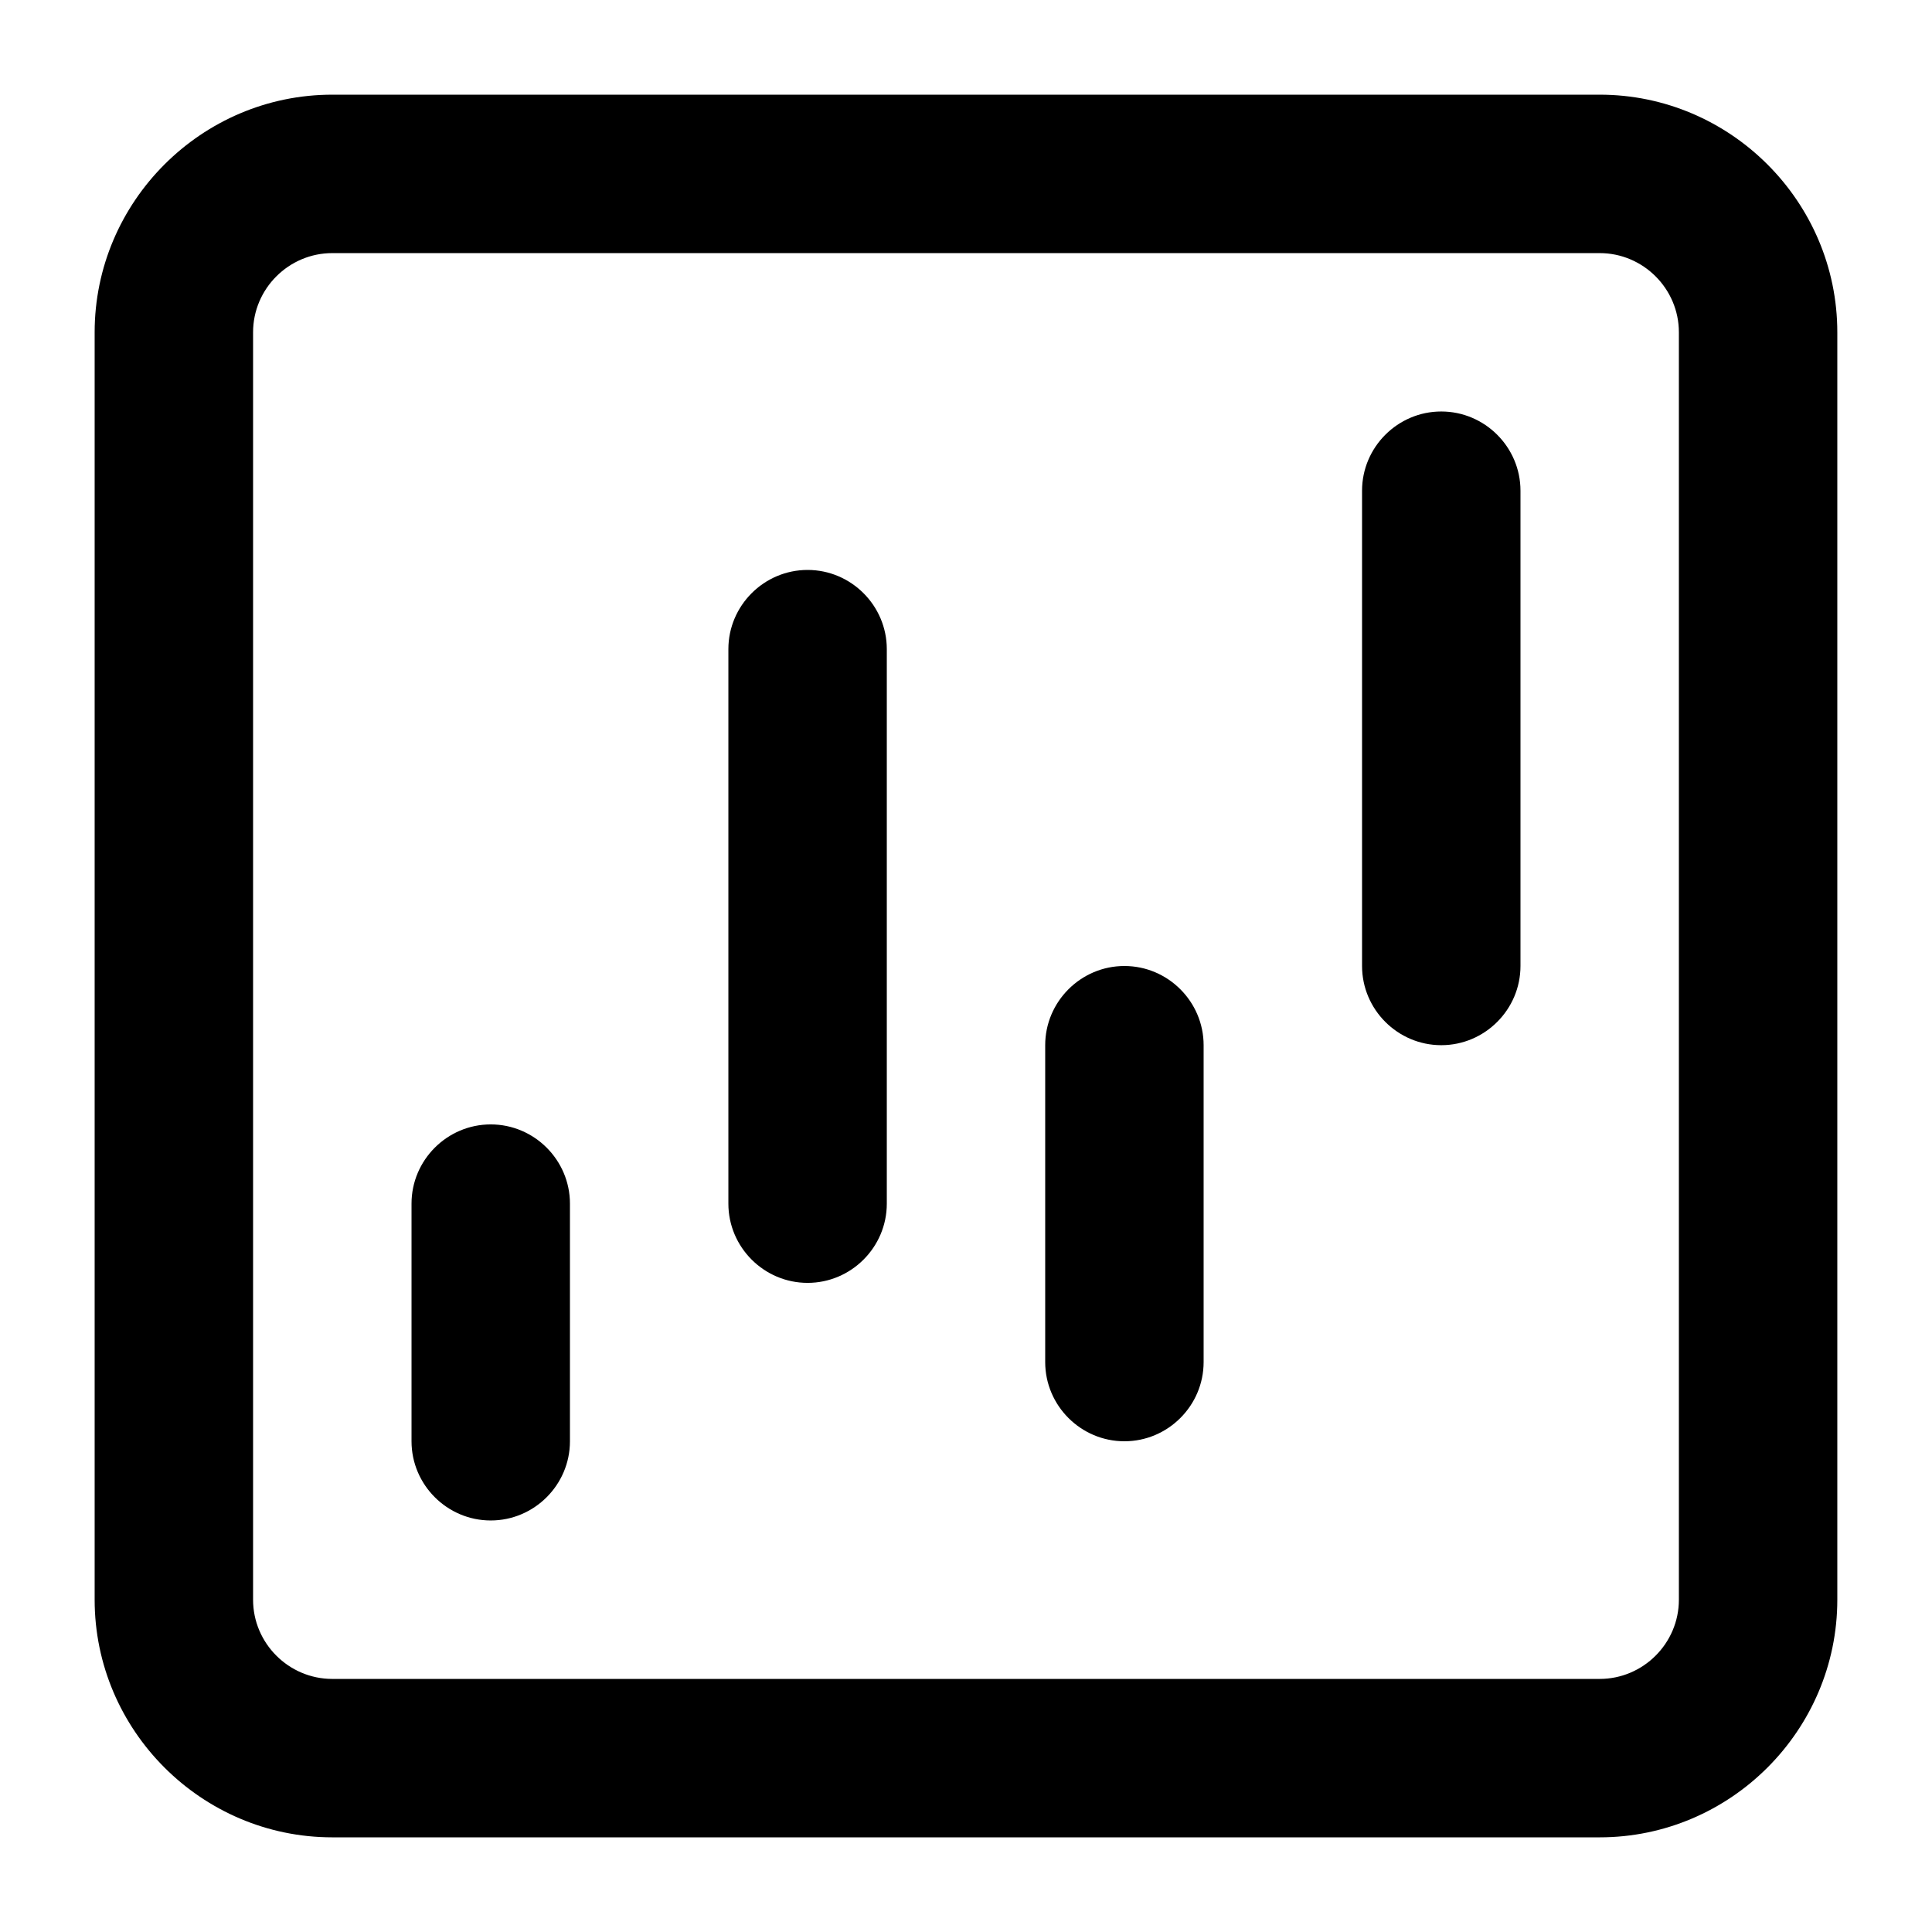
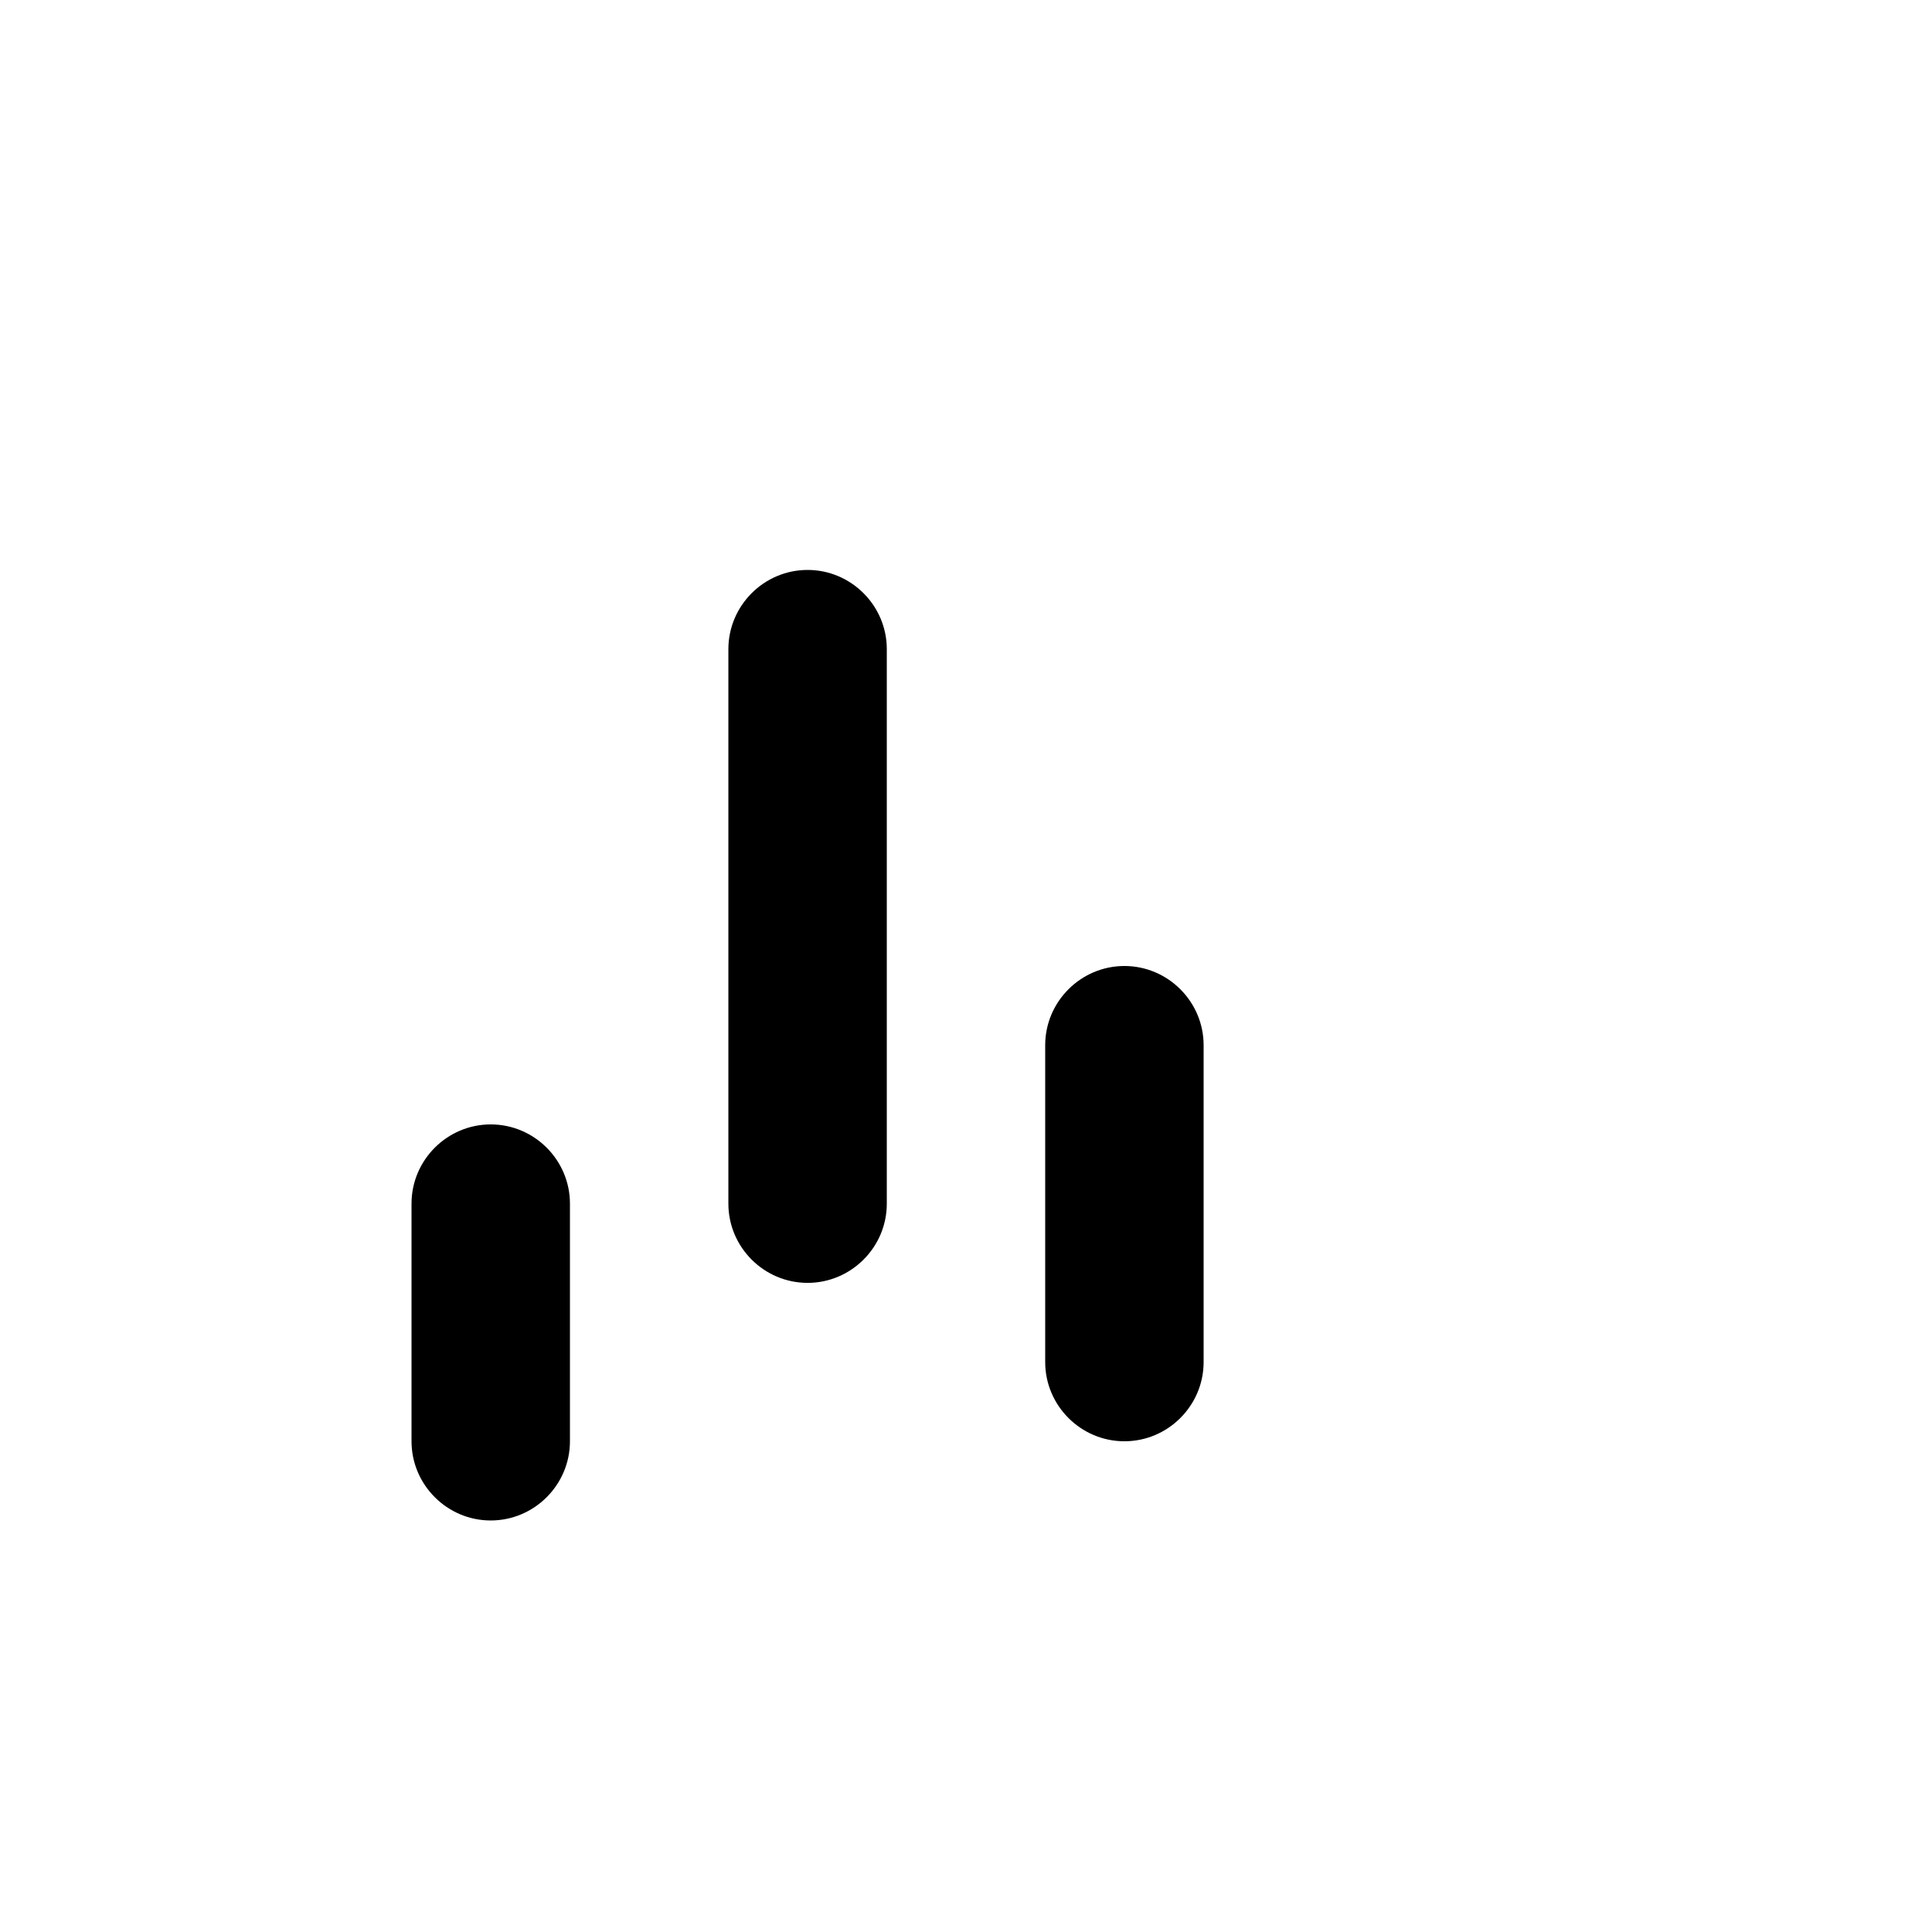
<svg xmlns="http://www.w3.org/2000/svg" fill="#000000" width="800px" height="800px" version="1.1" viewBox="144 144 512 512">
  <g>
-     <path d="m567.93 169.09h-335.87c-34.637 0-62.977 28.34-62.977 62.977v335.87c0 34.637 28.34 62.977 62.977 62.977h335.87c34.637 0 62.977-28.34 62.977-62.977v-335.87c0-34.637-28.34-62.977-62.977-62.977zm20.992 398.85c0 11.547-9.445 20.992-20.992 20.992h-335.87c-11.547 0-20.992-9.445-20.992-20.992v-335.87c0-11.547 9.445-20.992 20.992-20.992h335.87c11.547 0 20.992 9.445 20.992 20.992z" />
    <path d="m274.05 441.98c-11.547 0-20.992 9.445-20.992 20.992v62.977c0 11.547 9.445 20.992 20.992 20.992s20.992-9.445 20.992-20.992v-62.977c0-11.547-9.449-20.992-20.992-20.992z" />
    <path d="m358.02 295.04c-11.547 0-20.992 9.445-20.992 20.992v146.95c0 11.547 9.445 20.992 20.992 20.992s20.992-9.445 20.992-20.992v-146.95c0-11.547-9.449-20.992-20.992-20.992z" />
    <path d="m441.98 400c-11.547 0-20.992 9.445-20.992 20.992v83.969c0 11.547 9.445 20.992 20.992 20.992s20.992-9.445 20.992-20.992v-83.969c0-11.547-9.449-20.992-20.992-20.992z" />
-     <path d="m525.95 253.05c-11.547 0-20.992 9.445-20.992 20.992v125.95c0 11.547 9.445 20.992 20.992 20.992s20.992-9.445 20.992-20.992v-125.95c0-11.547-9.445-20.992-20.992-20.992z" />
  </g>
</svg>